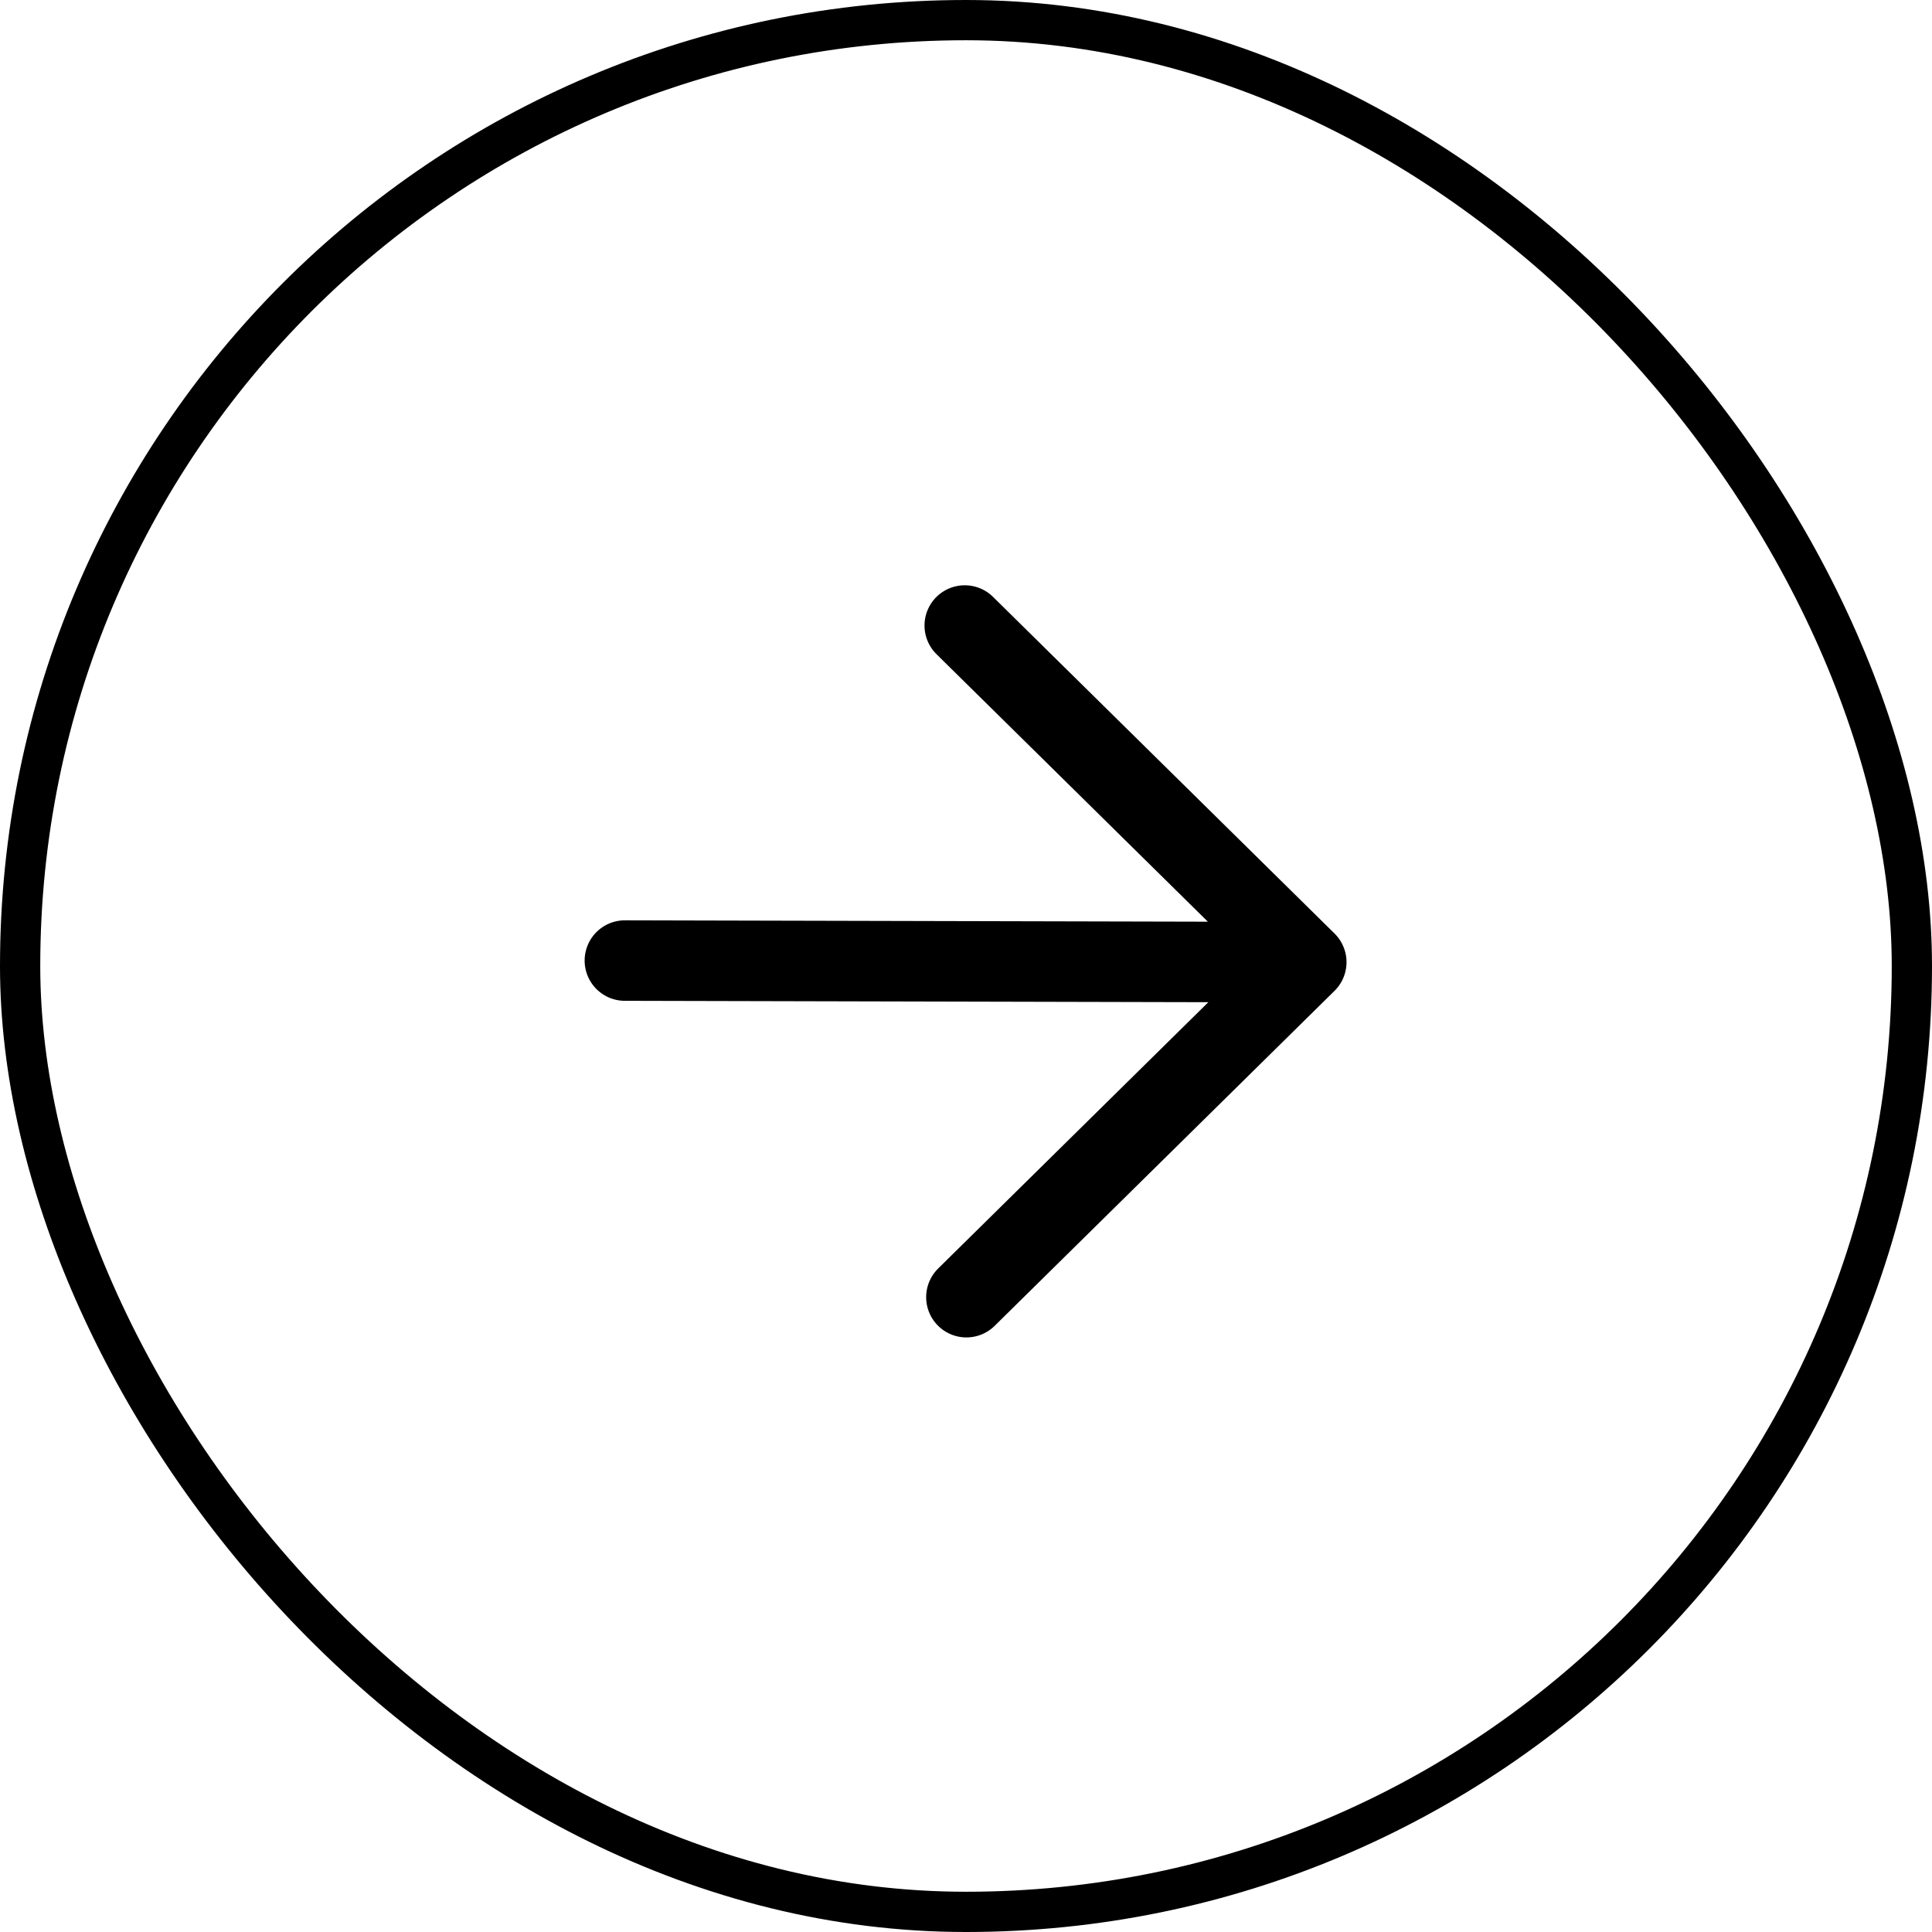
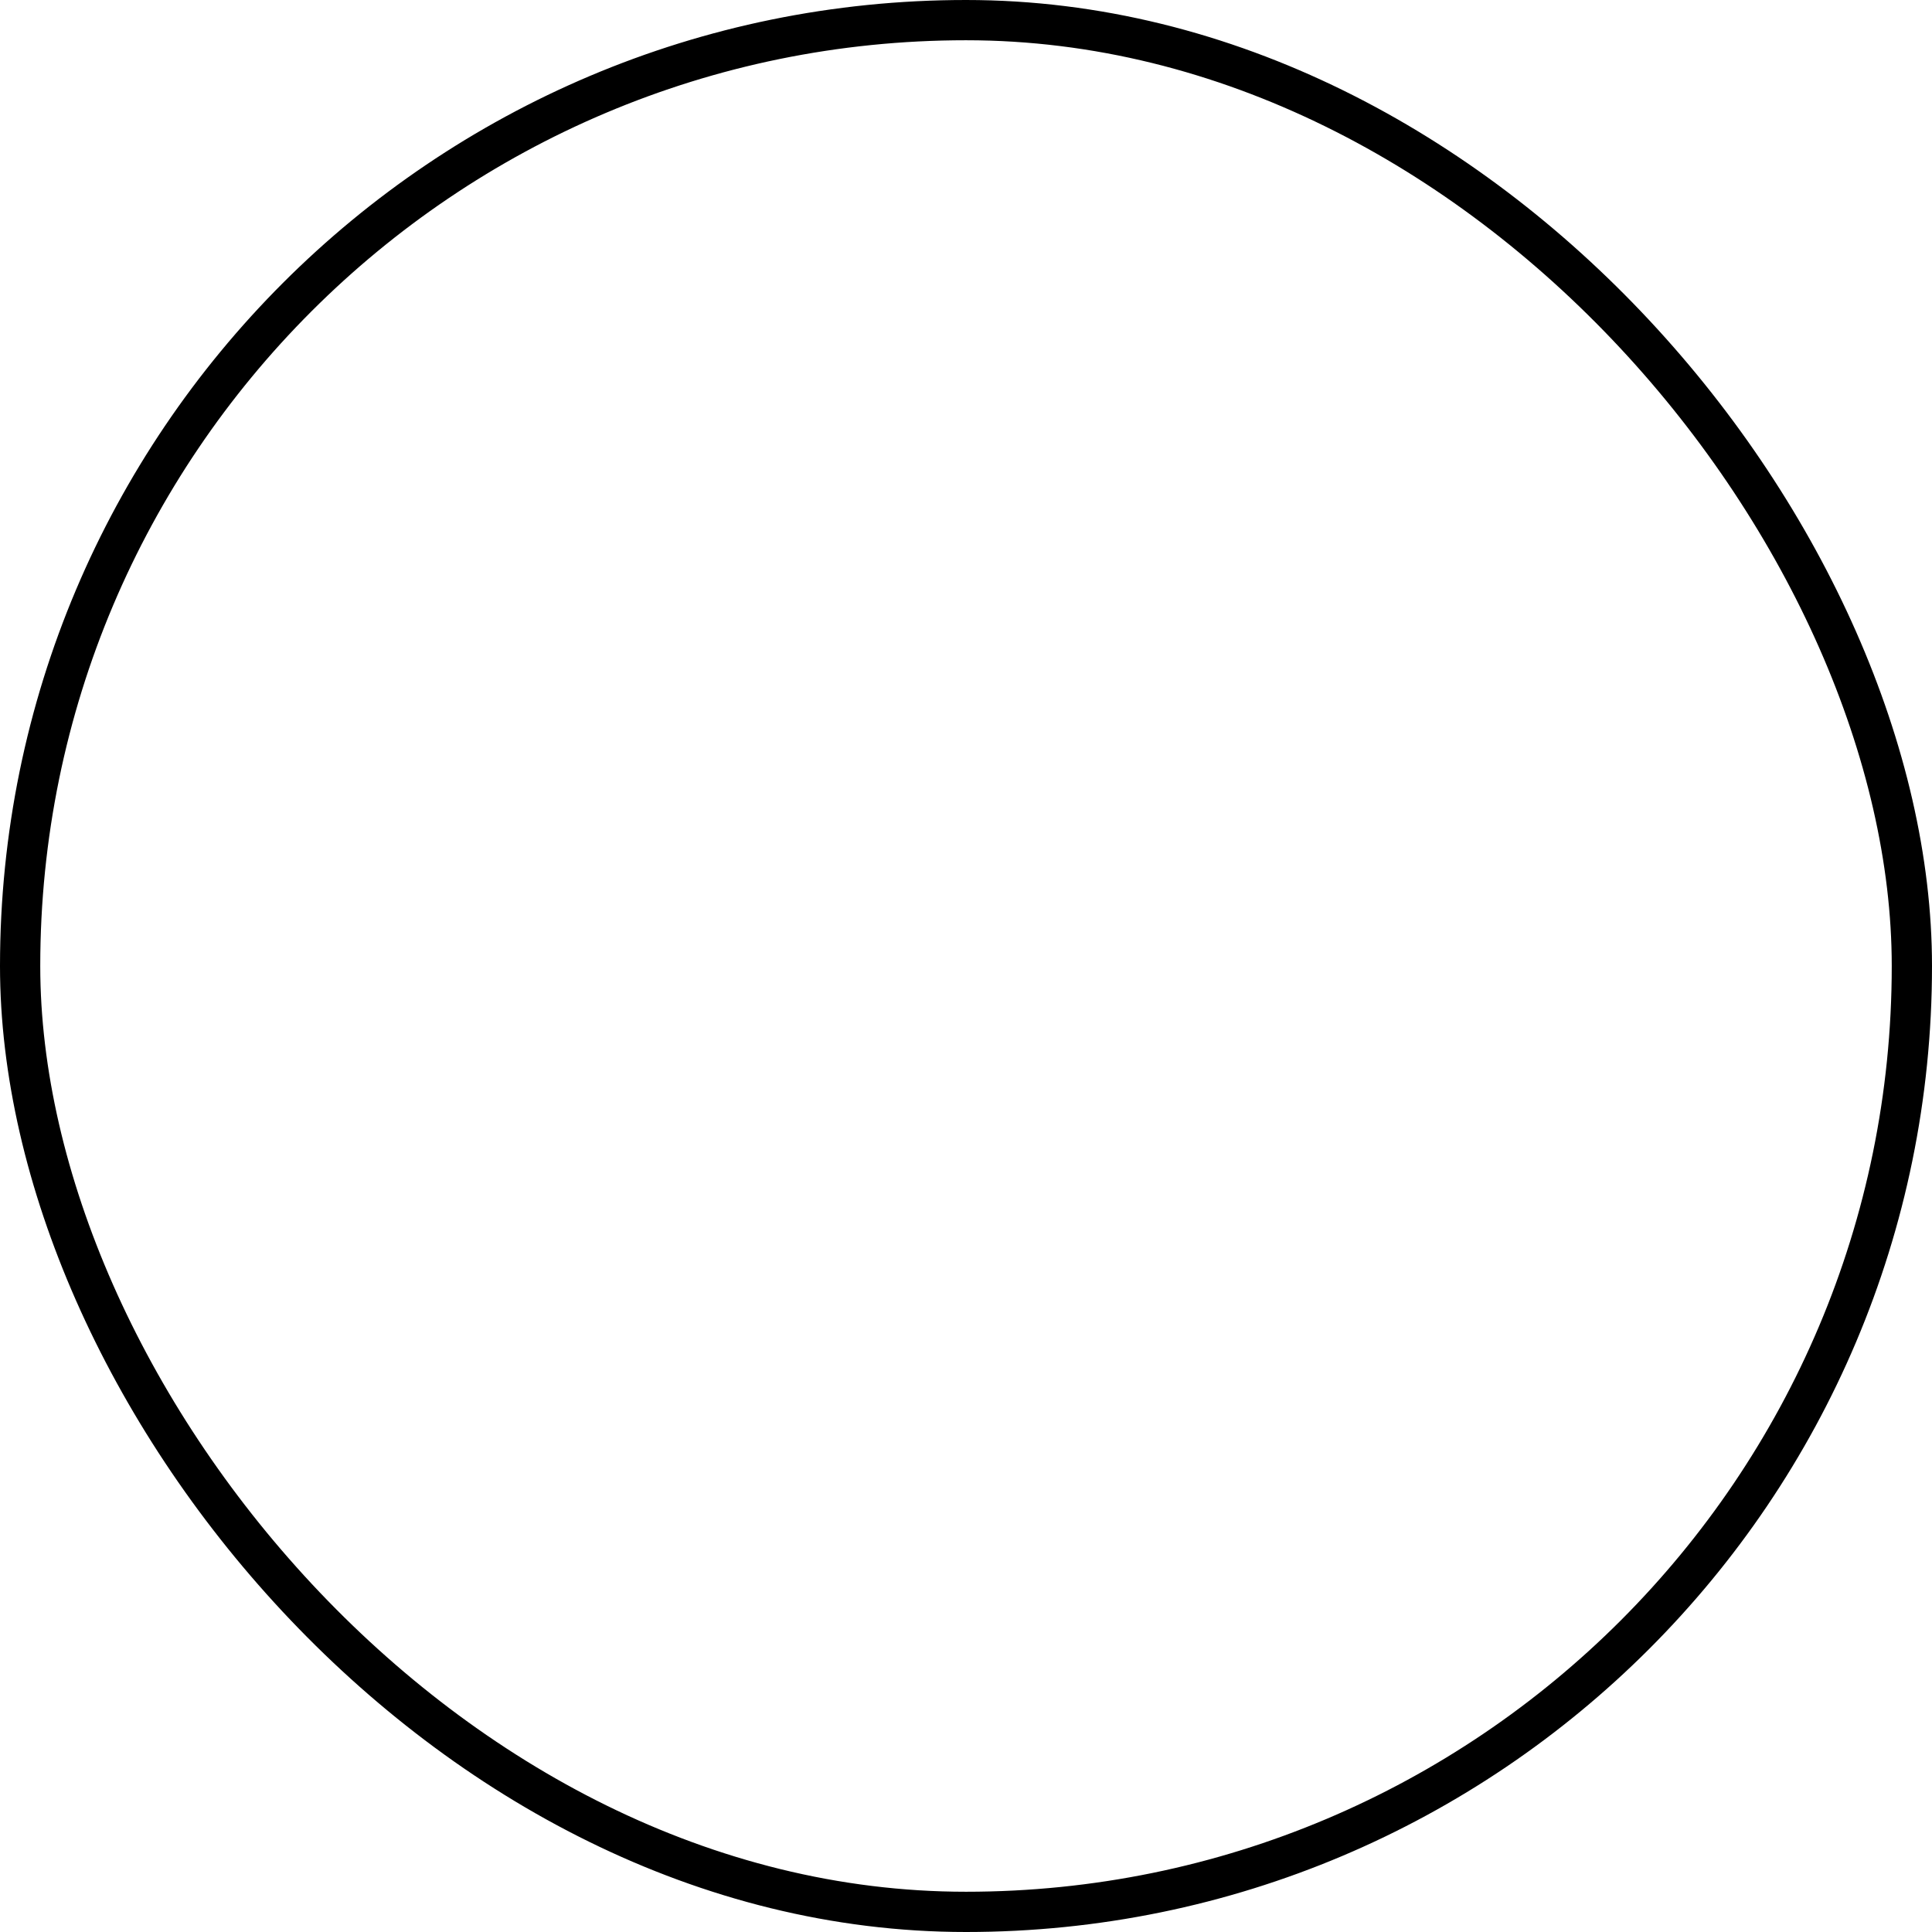
<svg xmlns="http://www.w3.org/2000/svg" width="48" height="48" viewBox="0 0 48 48" fill="none">
  <rect x="0.5" y="0.5" width="47" height="47" rx="23.5" stroke="black" />
-   <path d="M15.525 23.865L32.454 23.905M32.454 23.905L23.969 15.541M32.454 23.905L24.01 32.228" stroke="black" stroke-width="2" stroke-linecap="round" stroke-linejoin="round" />
</svg>